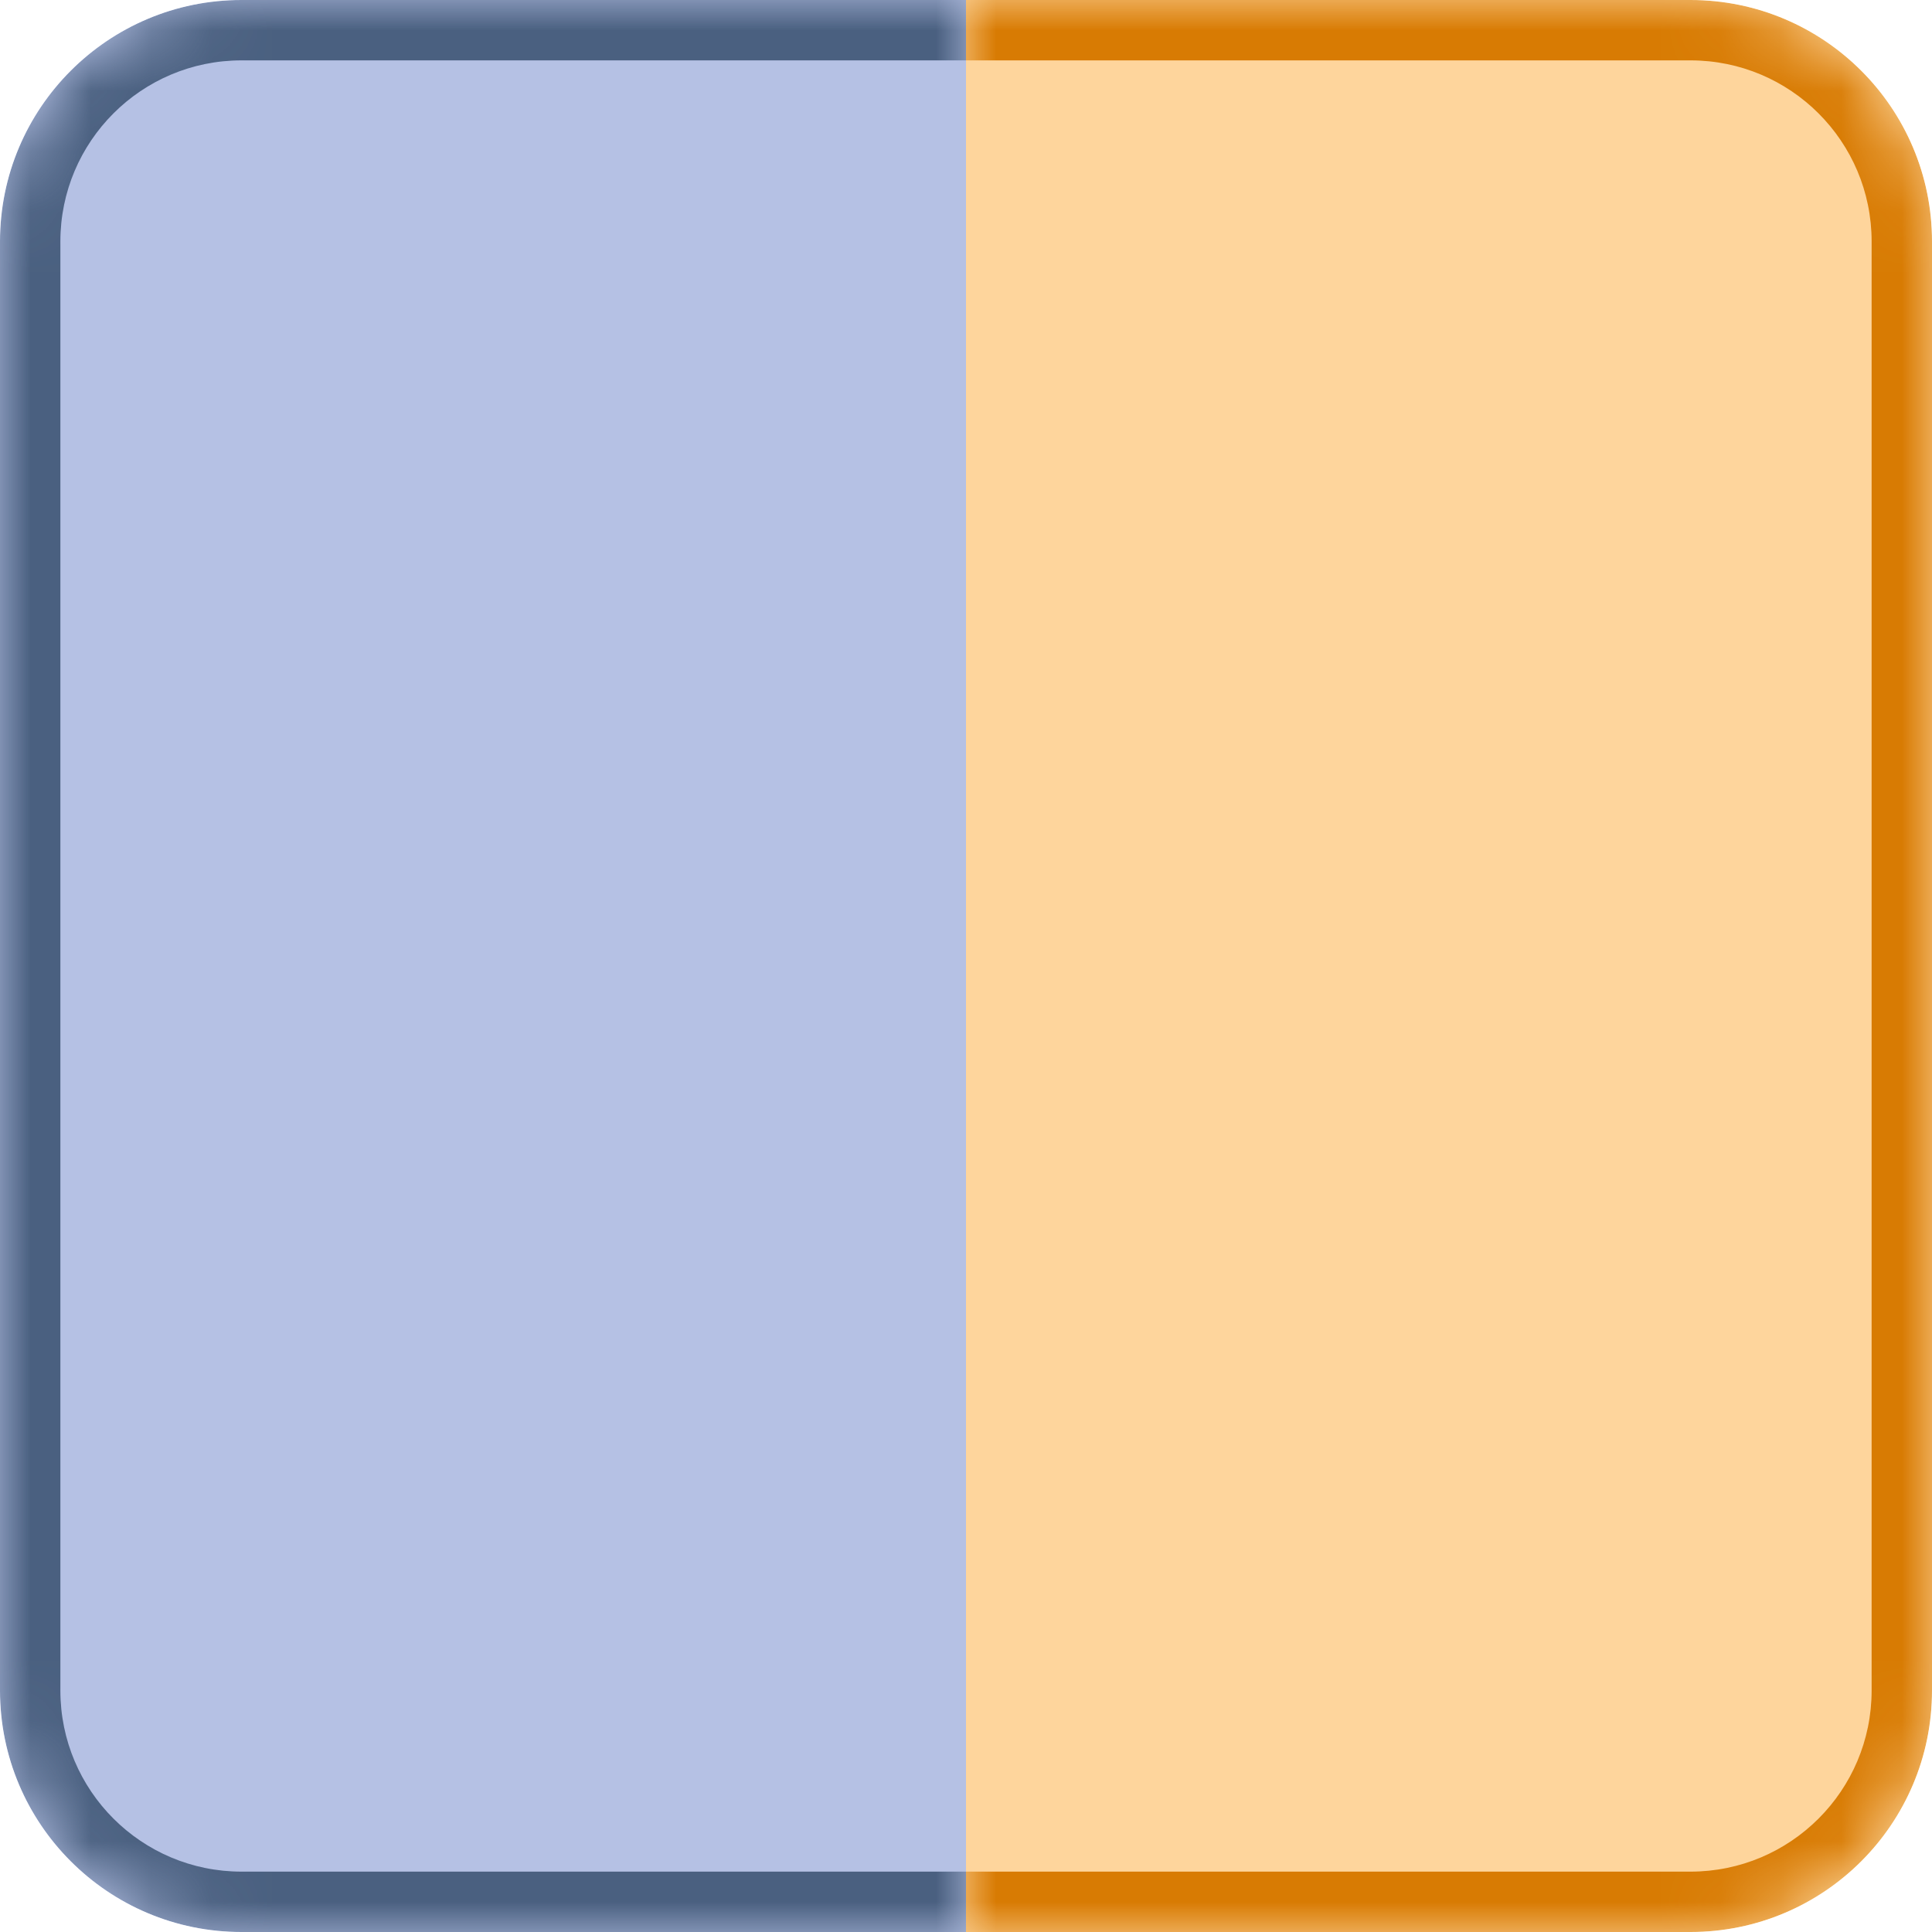
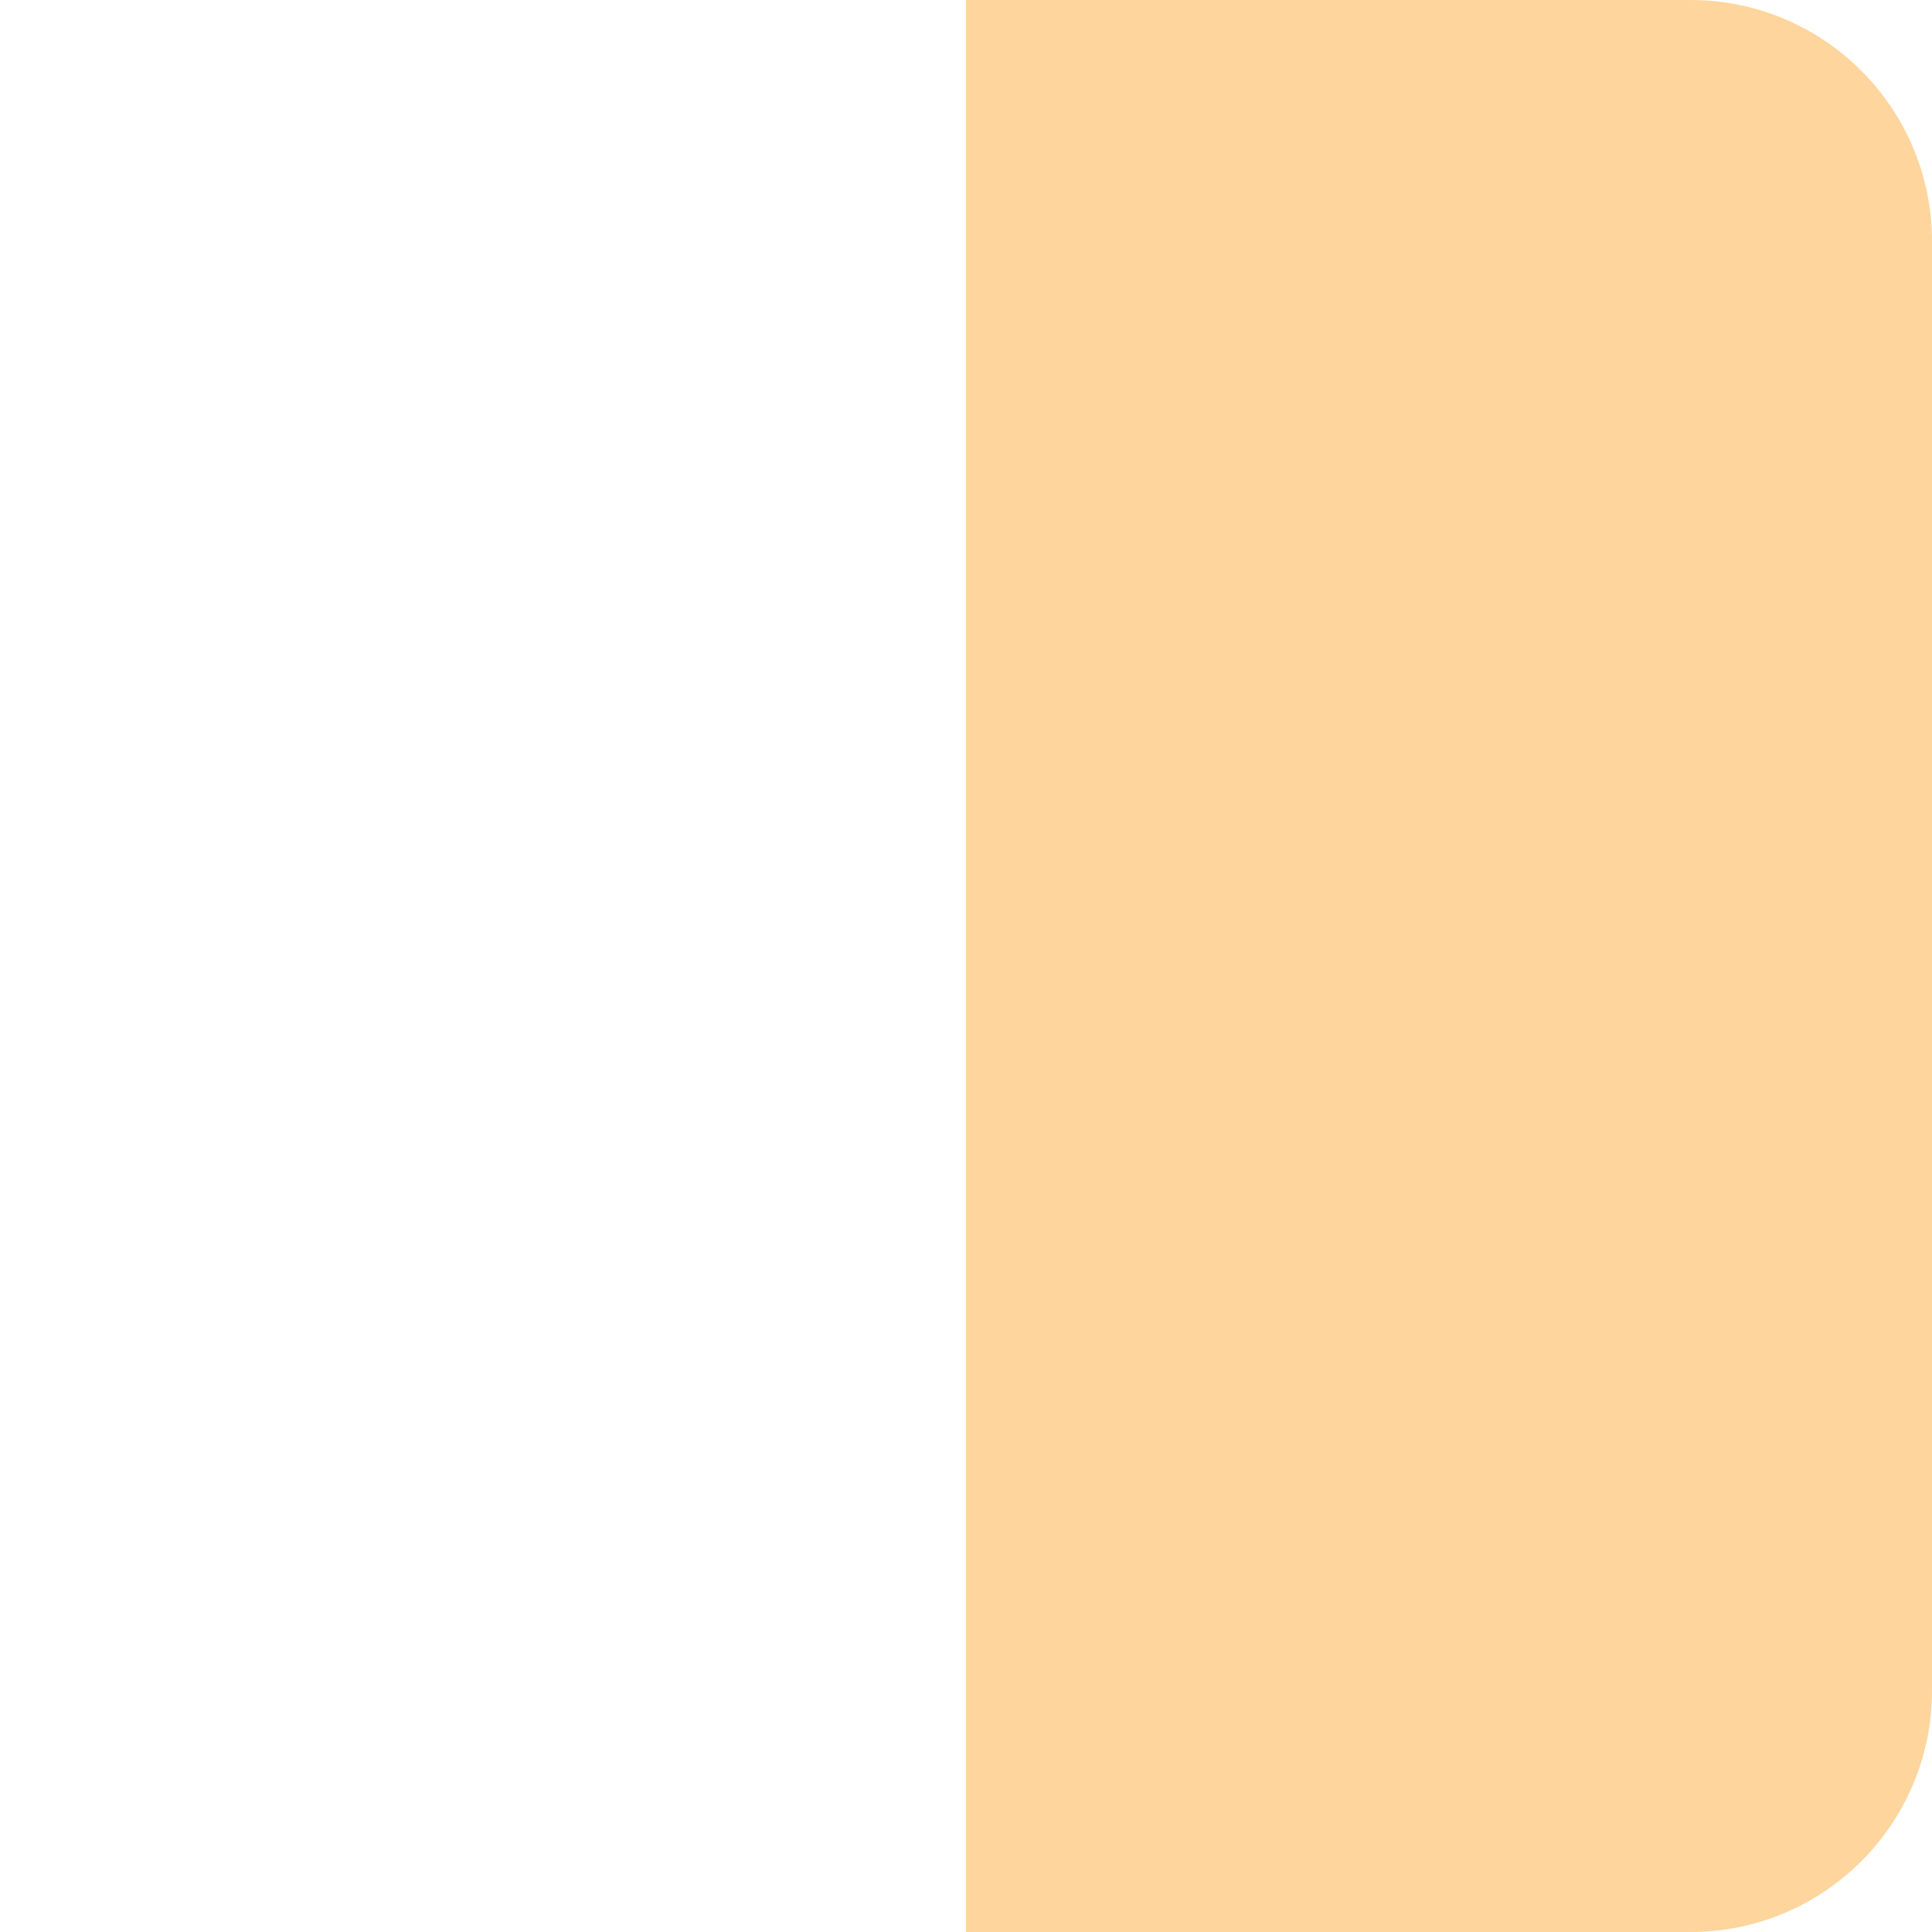
<svg xmlns="http://www.w3.org/2000/svg" width="32" height="32" viewBox="0 0 32 32" fill="none">
  <g clip-path="url(#clip0_2008_1121)">
    <mask id="path-2-inside-1_2008_1121" fill="white">
-       <path d="M0 4C0 1.791 1.791 0 4 0H16V32H4C1.791 32 0 30.209 0 28V4Z" />
-     </mask>
-     <path d="M0 4C0 1.791 1.791 0 4 0H16V32H4C1.791 32 0 30.209 0 28V4Z" fill="#B5C1E4" />
-     <path d="M-1 4C-1 1.239 1.239 -1 4 -1H16V1H4C2.343 1 1 2.343 1 4H-1ZM16 33H4C1.239 33 -1 30.761 -1 28H1C1 29.657 2.343 31 4 31H16V33ZM4 33C1.239 33 -1 30.761 -1 28V4C-1 1.239 1.239 -1 4 -1V1C2.343 1 1 2.343 1 4V28C1 29.657 2.343 31 4 31V33ZM16 0V32V0Z" fill="#4A6080" mask="url(#path-2-inside-1_2008_1121)" />
+       </mask>
    <mask id="path-4-inside-2_2008_1121" fill="white">
      <path d="M16 0H28C30.209 0 32 1.791 32 4V28C32 30.209 30.209 32 28 32H16V0Z" />
    </mask>
    <path d="M16 0H28C30.209 0 32 1.791 32 4V28C32 30.209 30.209 32 28 32H16V0Z" fill="#FED59C" />
-     <path d="M16 -1H28C30.761 -1 33 1.239 33 4H31C31 2.343 29.657 1 28 1H16V-1ZM33 28C33 30.761 30.761 33 28 33H16V31H28C29.657 31 31 29.657 31 28H33ZM16 32V0V32ZM28 -1C30.761 -1 33 1.239 33 4V28C33 30.761 30.761 33 28 33V31C29.657 31 31 29.657 31 28V4C31 2.343 29.657 1 28 1V-1Z" fill="#D87B03" mask="url(#path-4-inside-2_2008_1121)" />
  </g>
  <defs>
    <clipPath id="clip0_2008_1121">
      <path d="M0 4C0 1.791 1.791 0 4 0H28C30.209 0 32 1.791 32 4V28C32 30.209 30.209 32 28 32H4C1.791 32 0 30.209 0 28V4Z" fill="white" />
    </clipPath>
  </defs>
</svg>